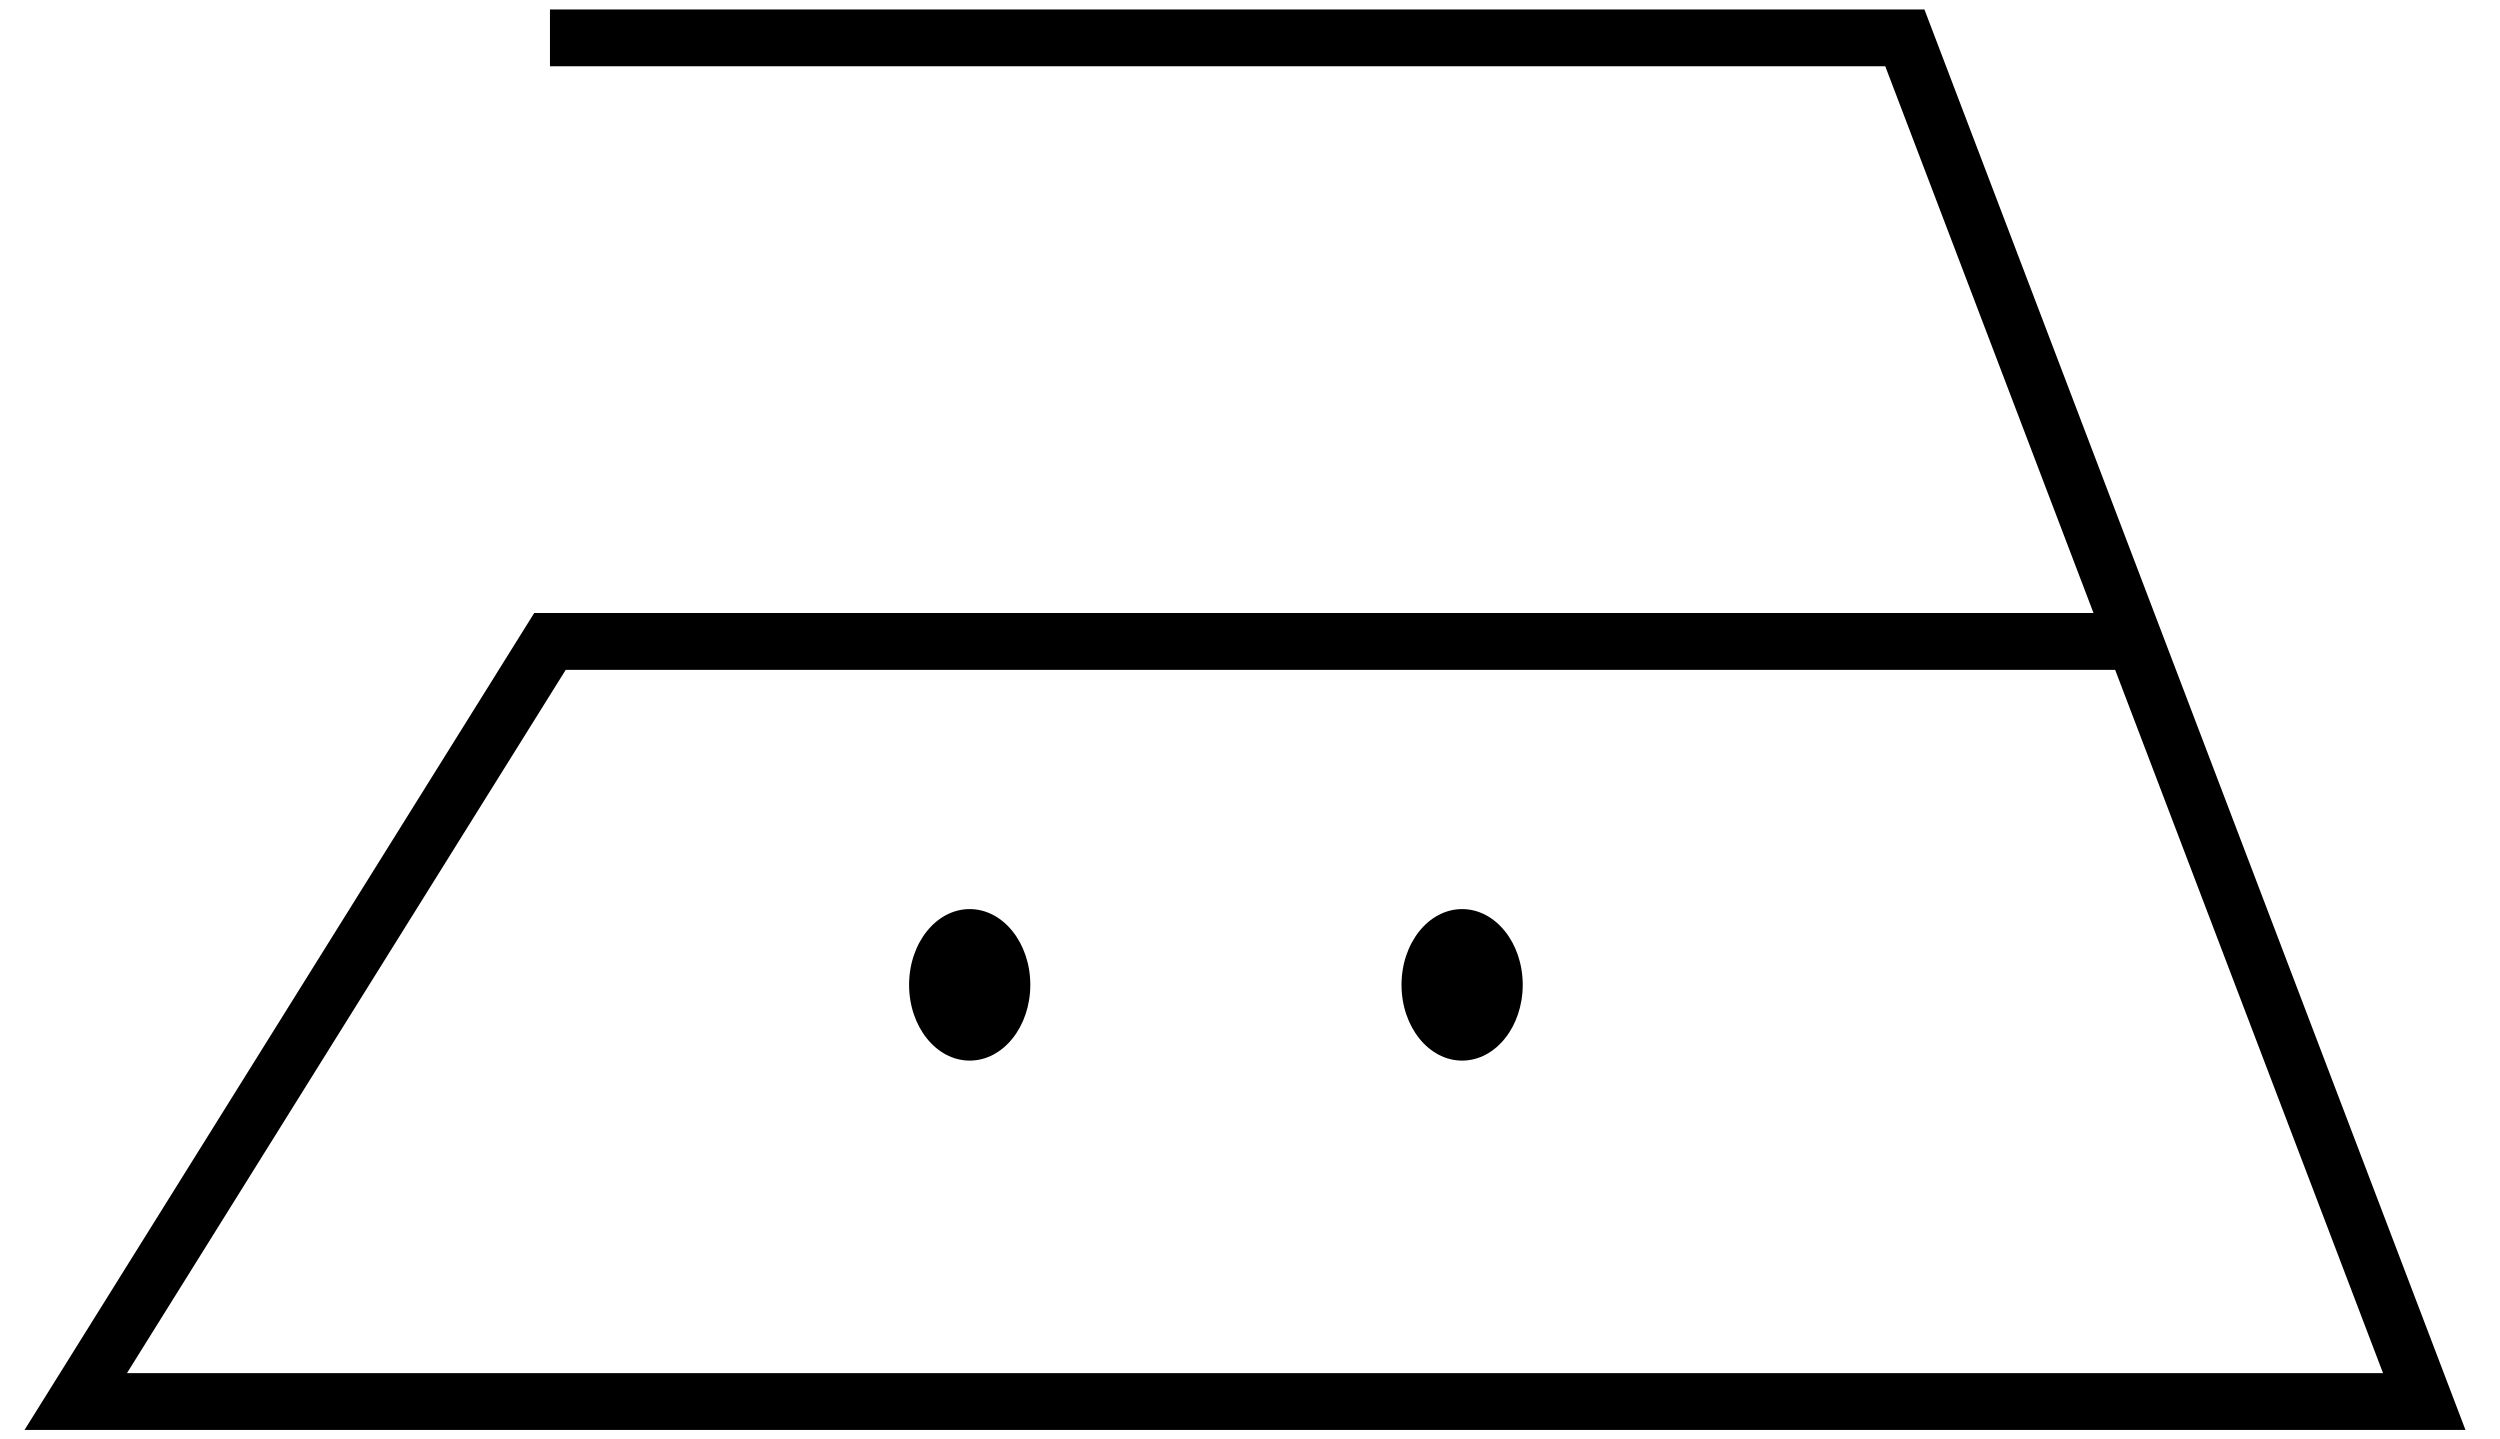
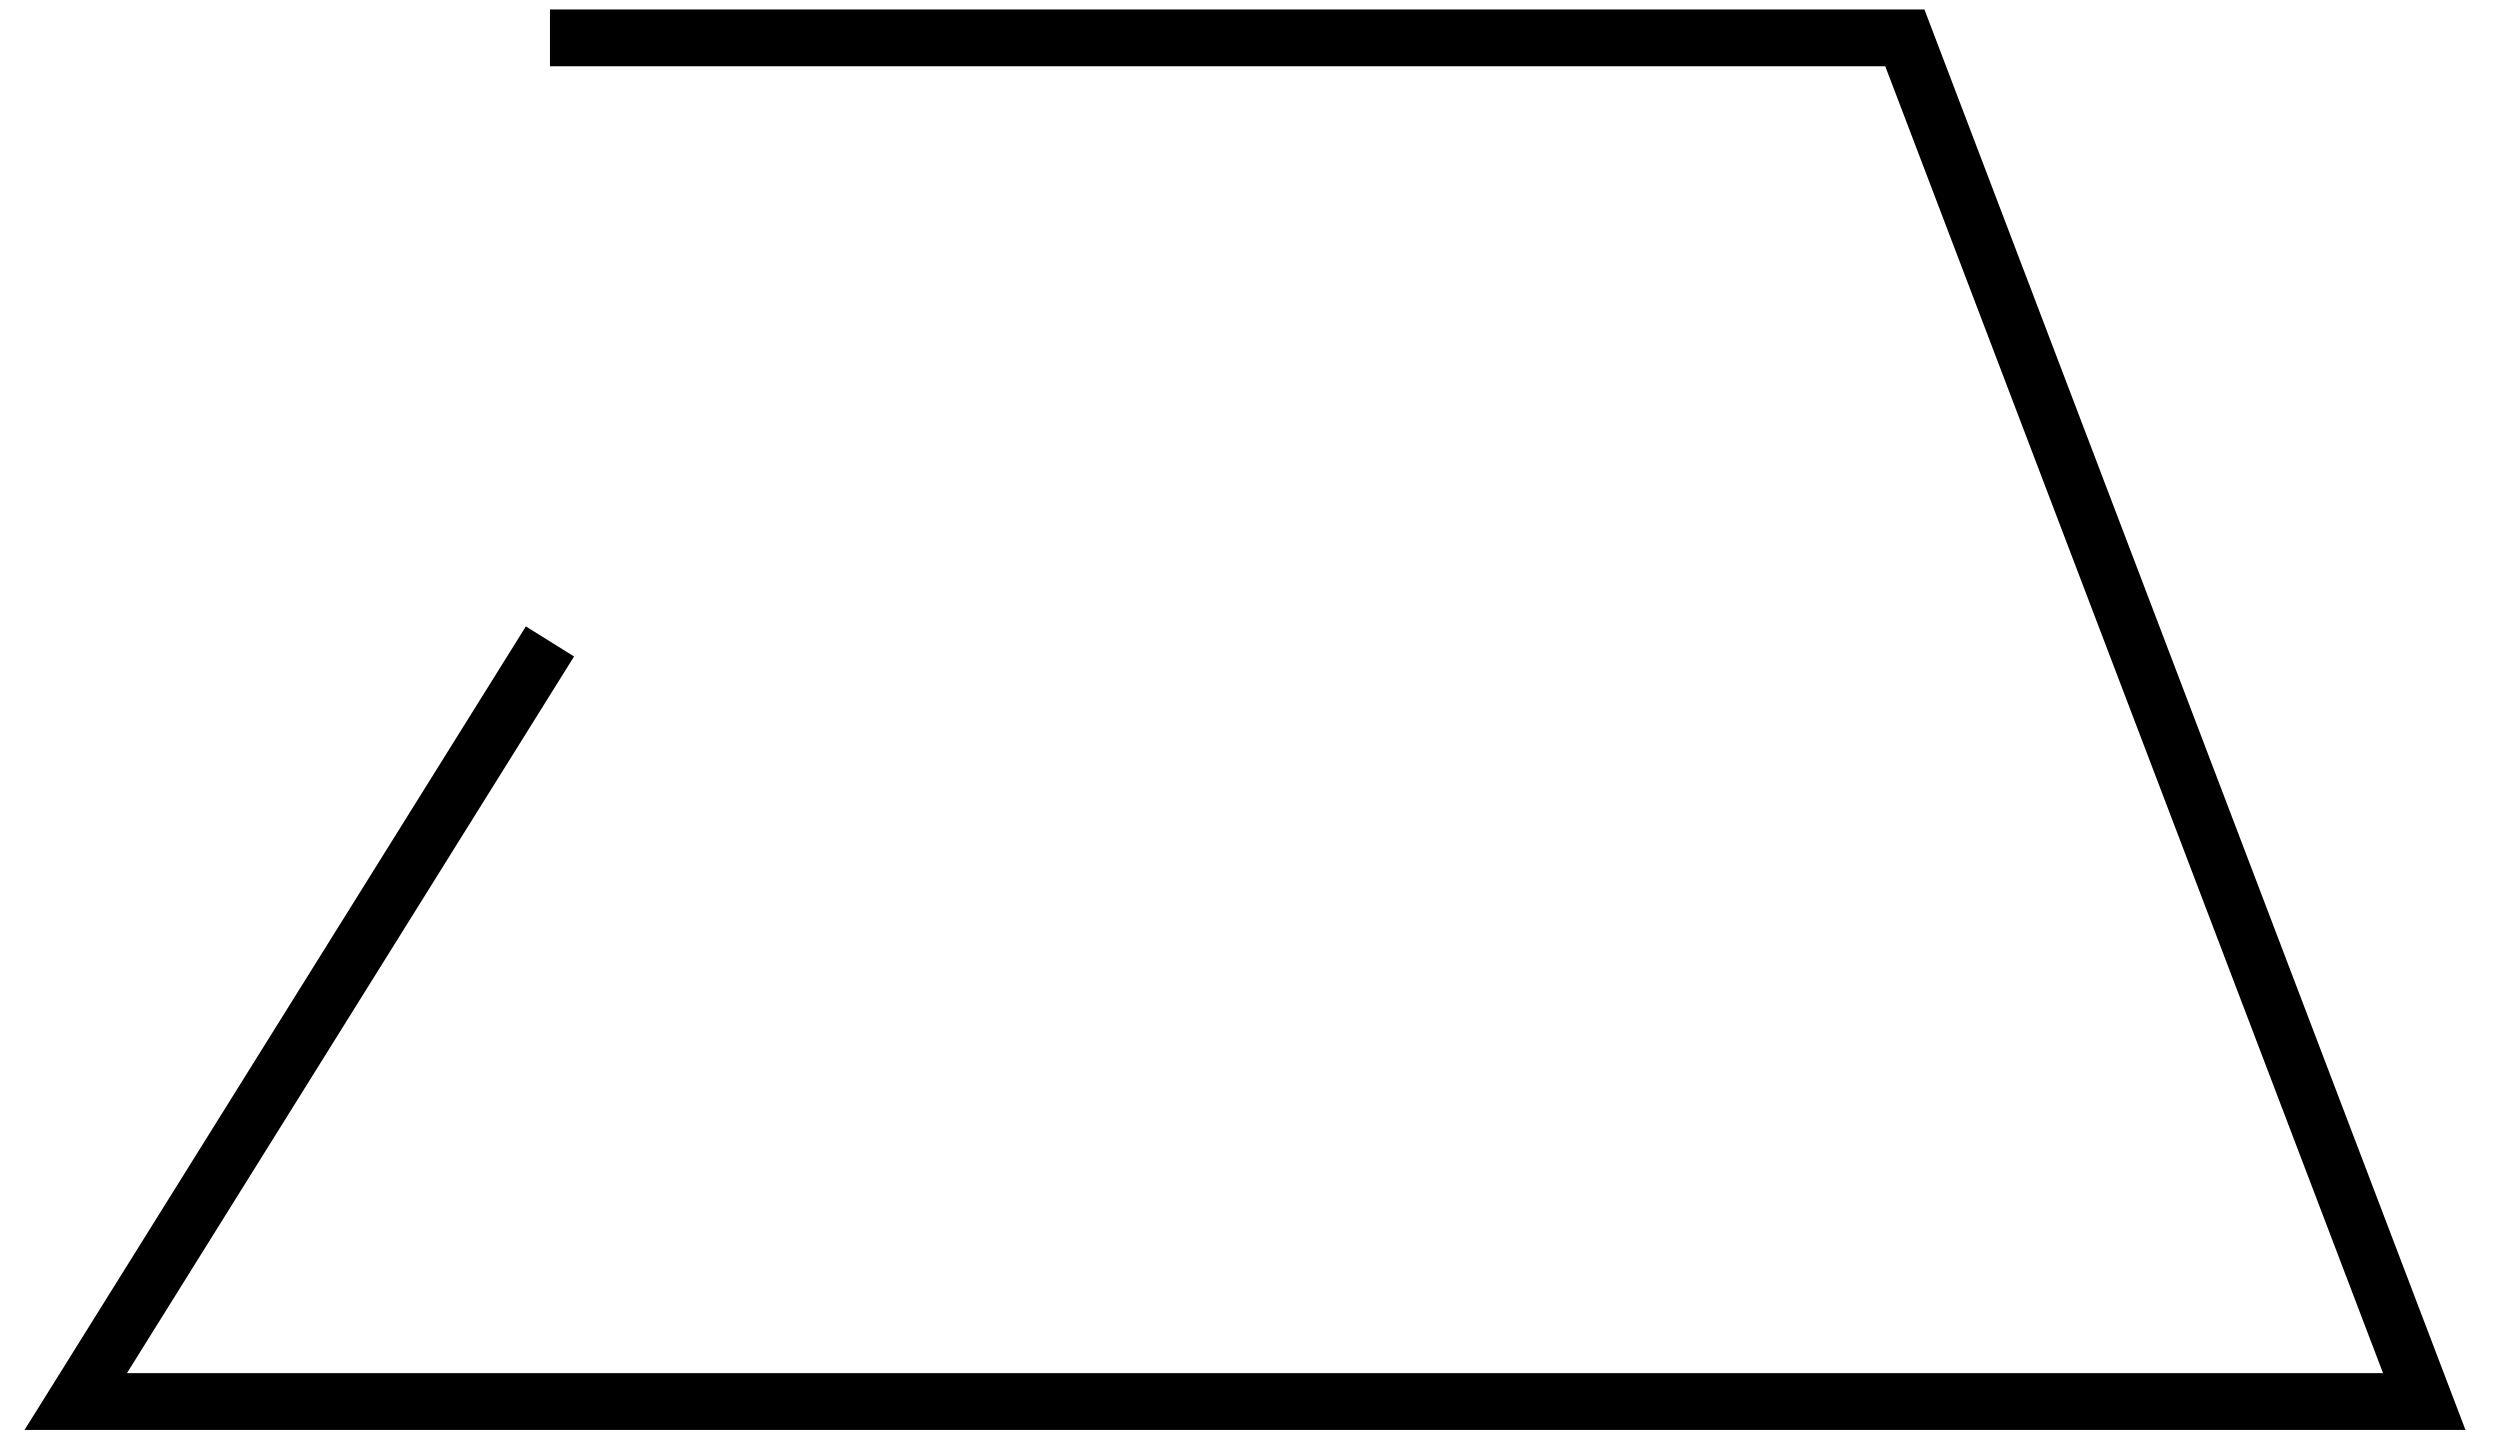
<svg xmlns="http://www.w3.org/2000/svg" fill="none" height="38" viewBox="0 0 66 38" width="66">
-   <path d="m14.519 1h35.769l6.069 15.934m0 0 7.643 20.066h-62l12.519-20.066z" stroke="#000" stroke-width="1.5" />
+   <path d="m14.519 1h35.769l6.069 15.934m0 0 7.643 20.066h-62l12.519-20.066" stroke="#000" stroke-width="1.5" />
  <g fill="#000">
-     <ellipse cx="25.6" cy="26" rx="1.6" ry="2" />
-     <ellipse cx="38.6" cy="26" rx="1.6" ry="2" />
-   </g>
+     </g>
</svg>